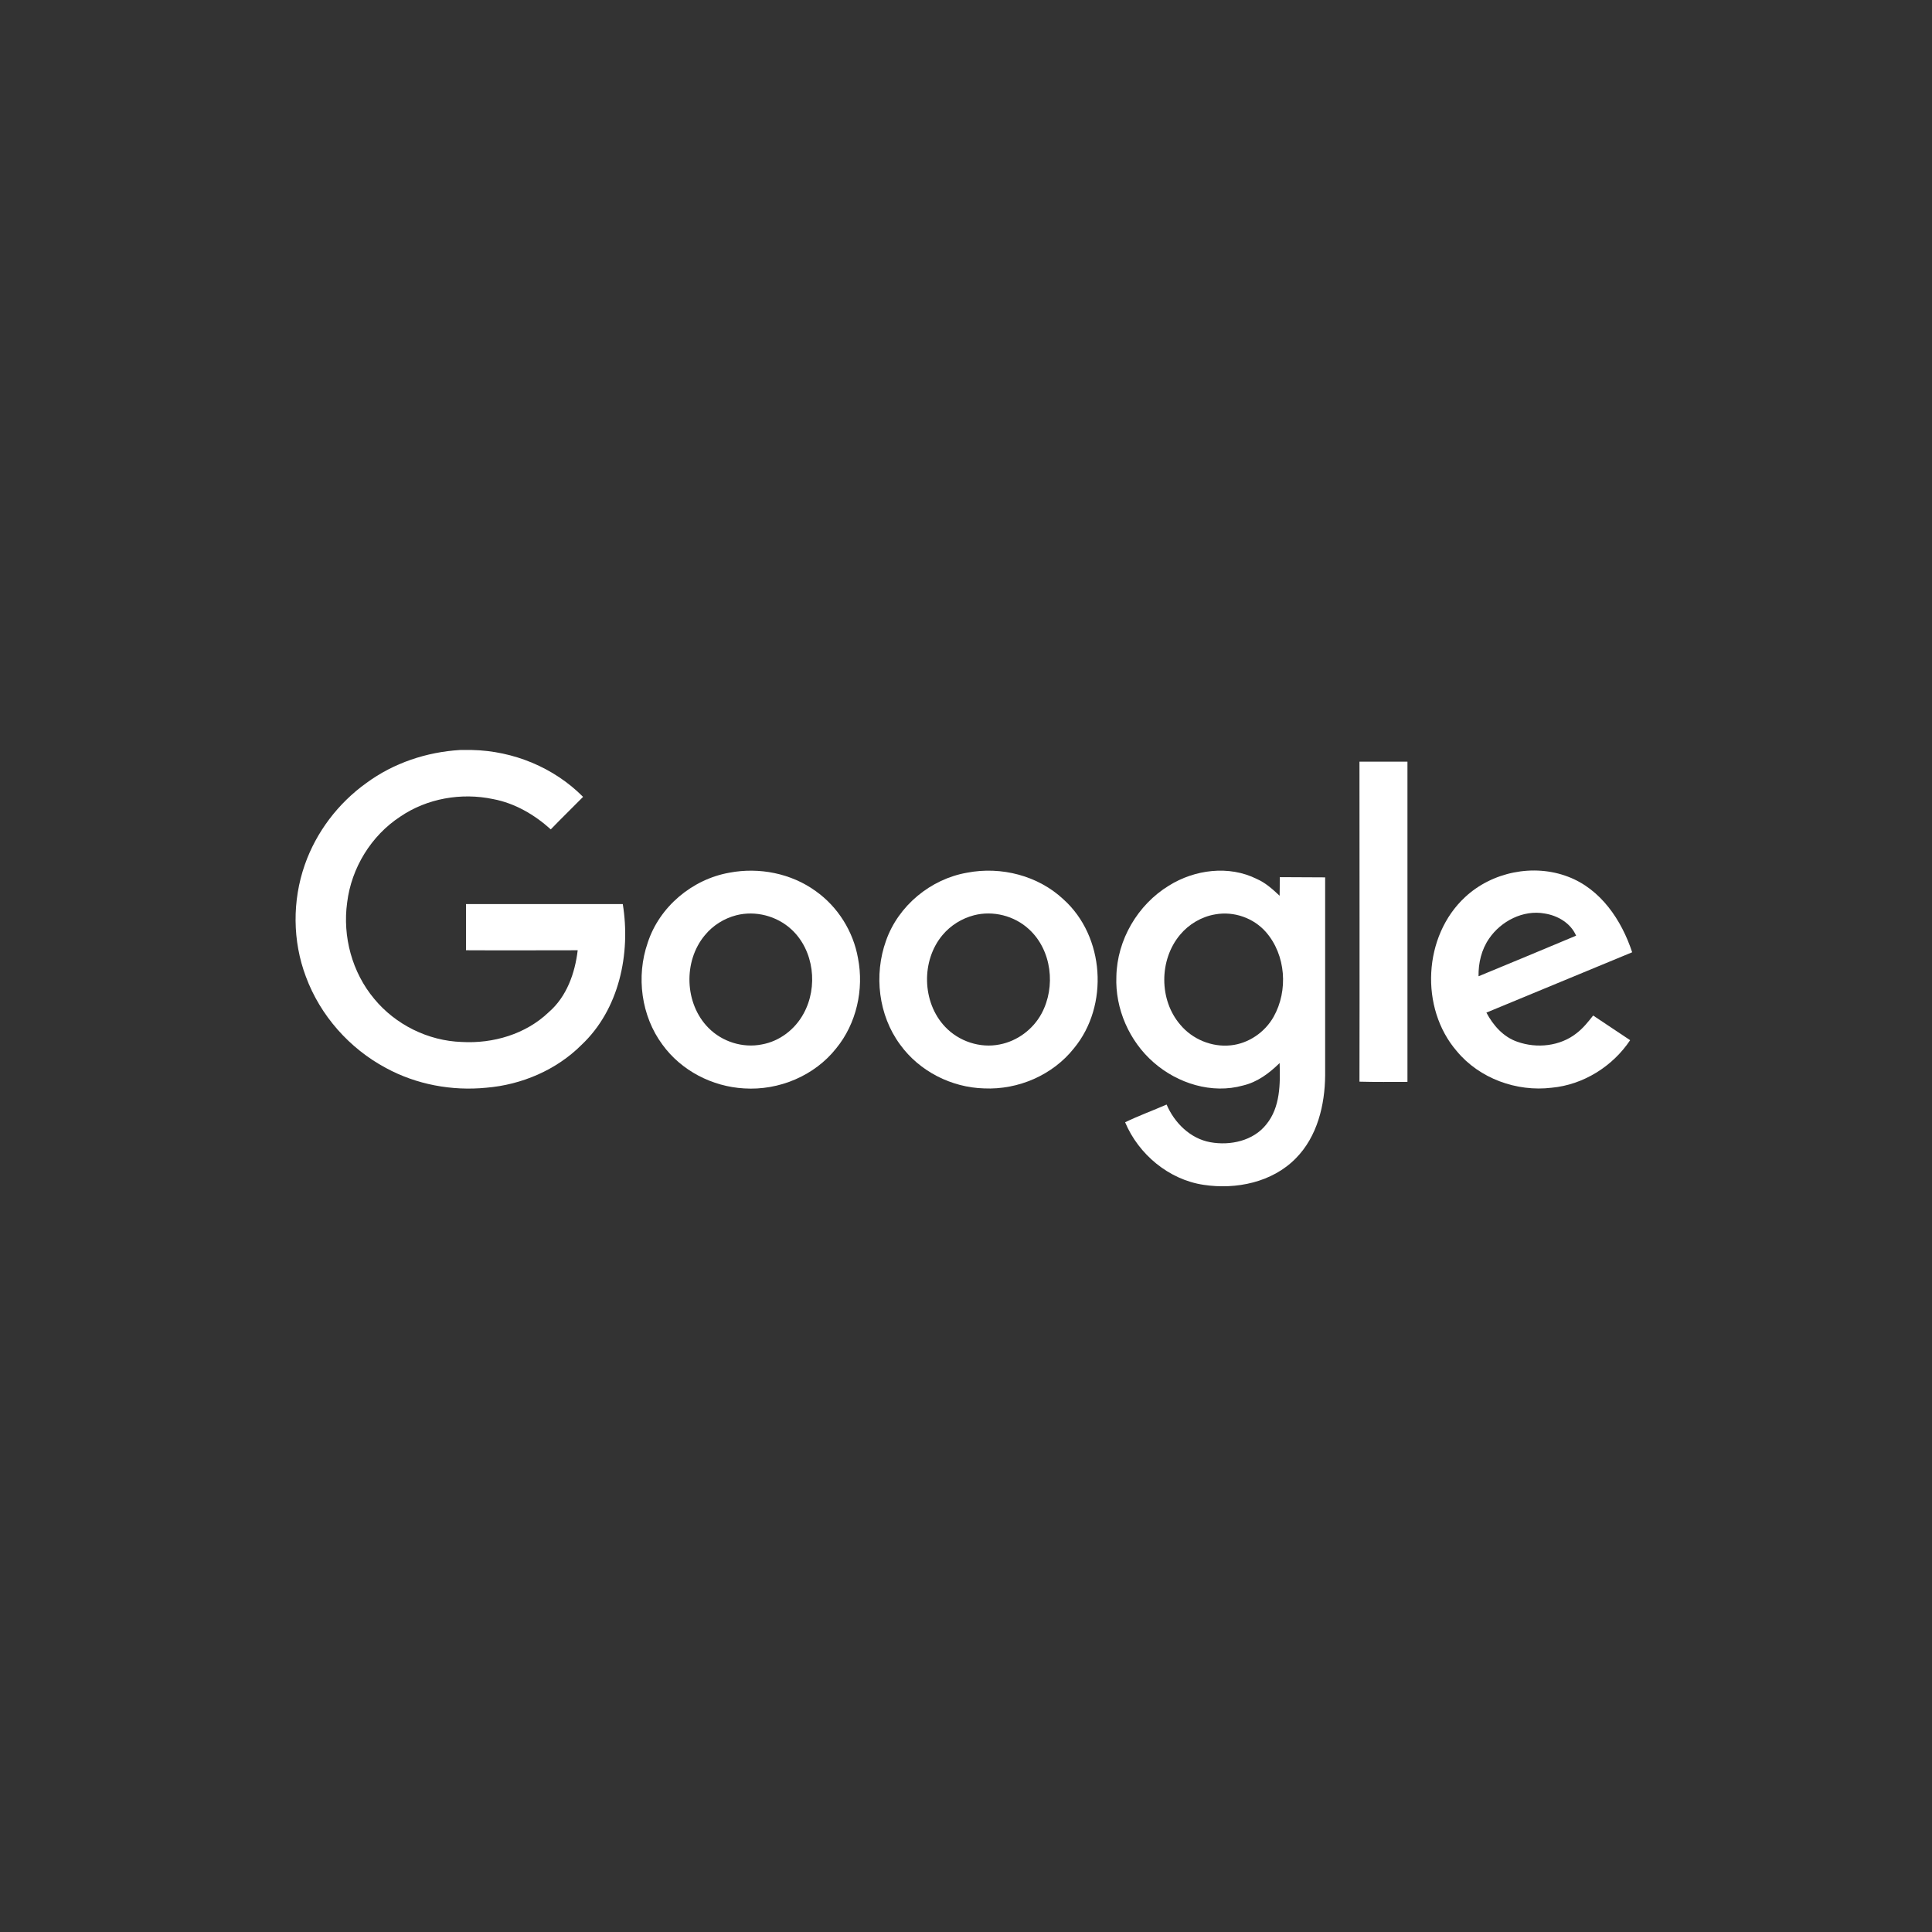
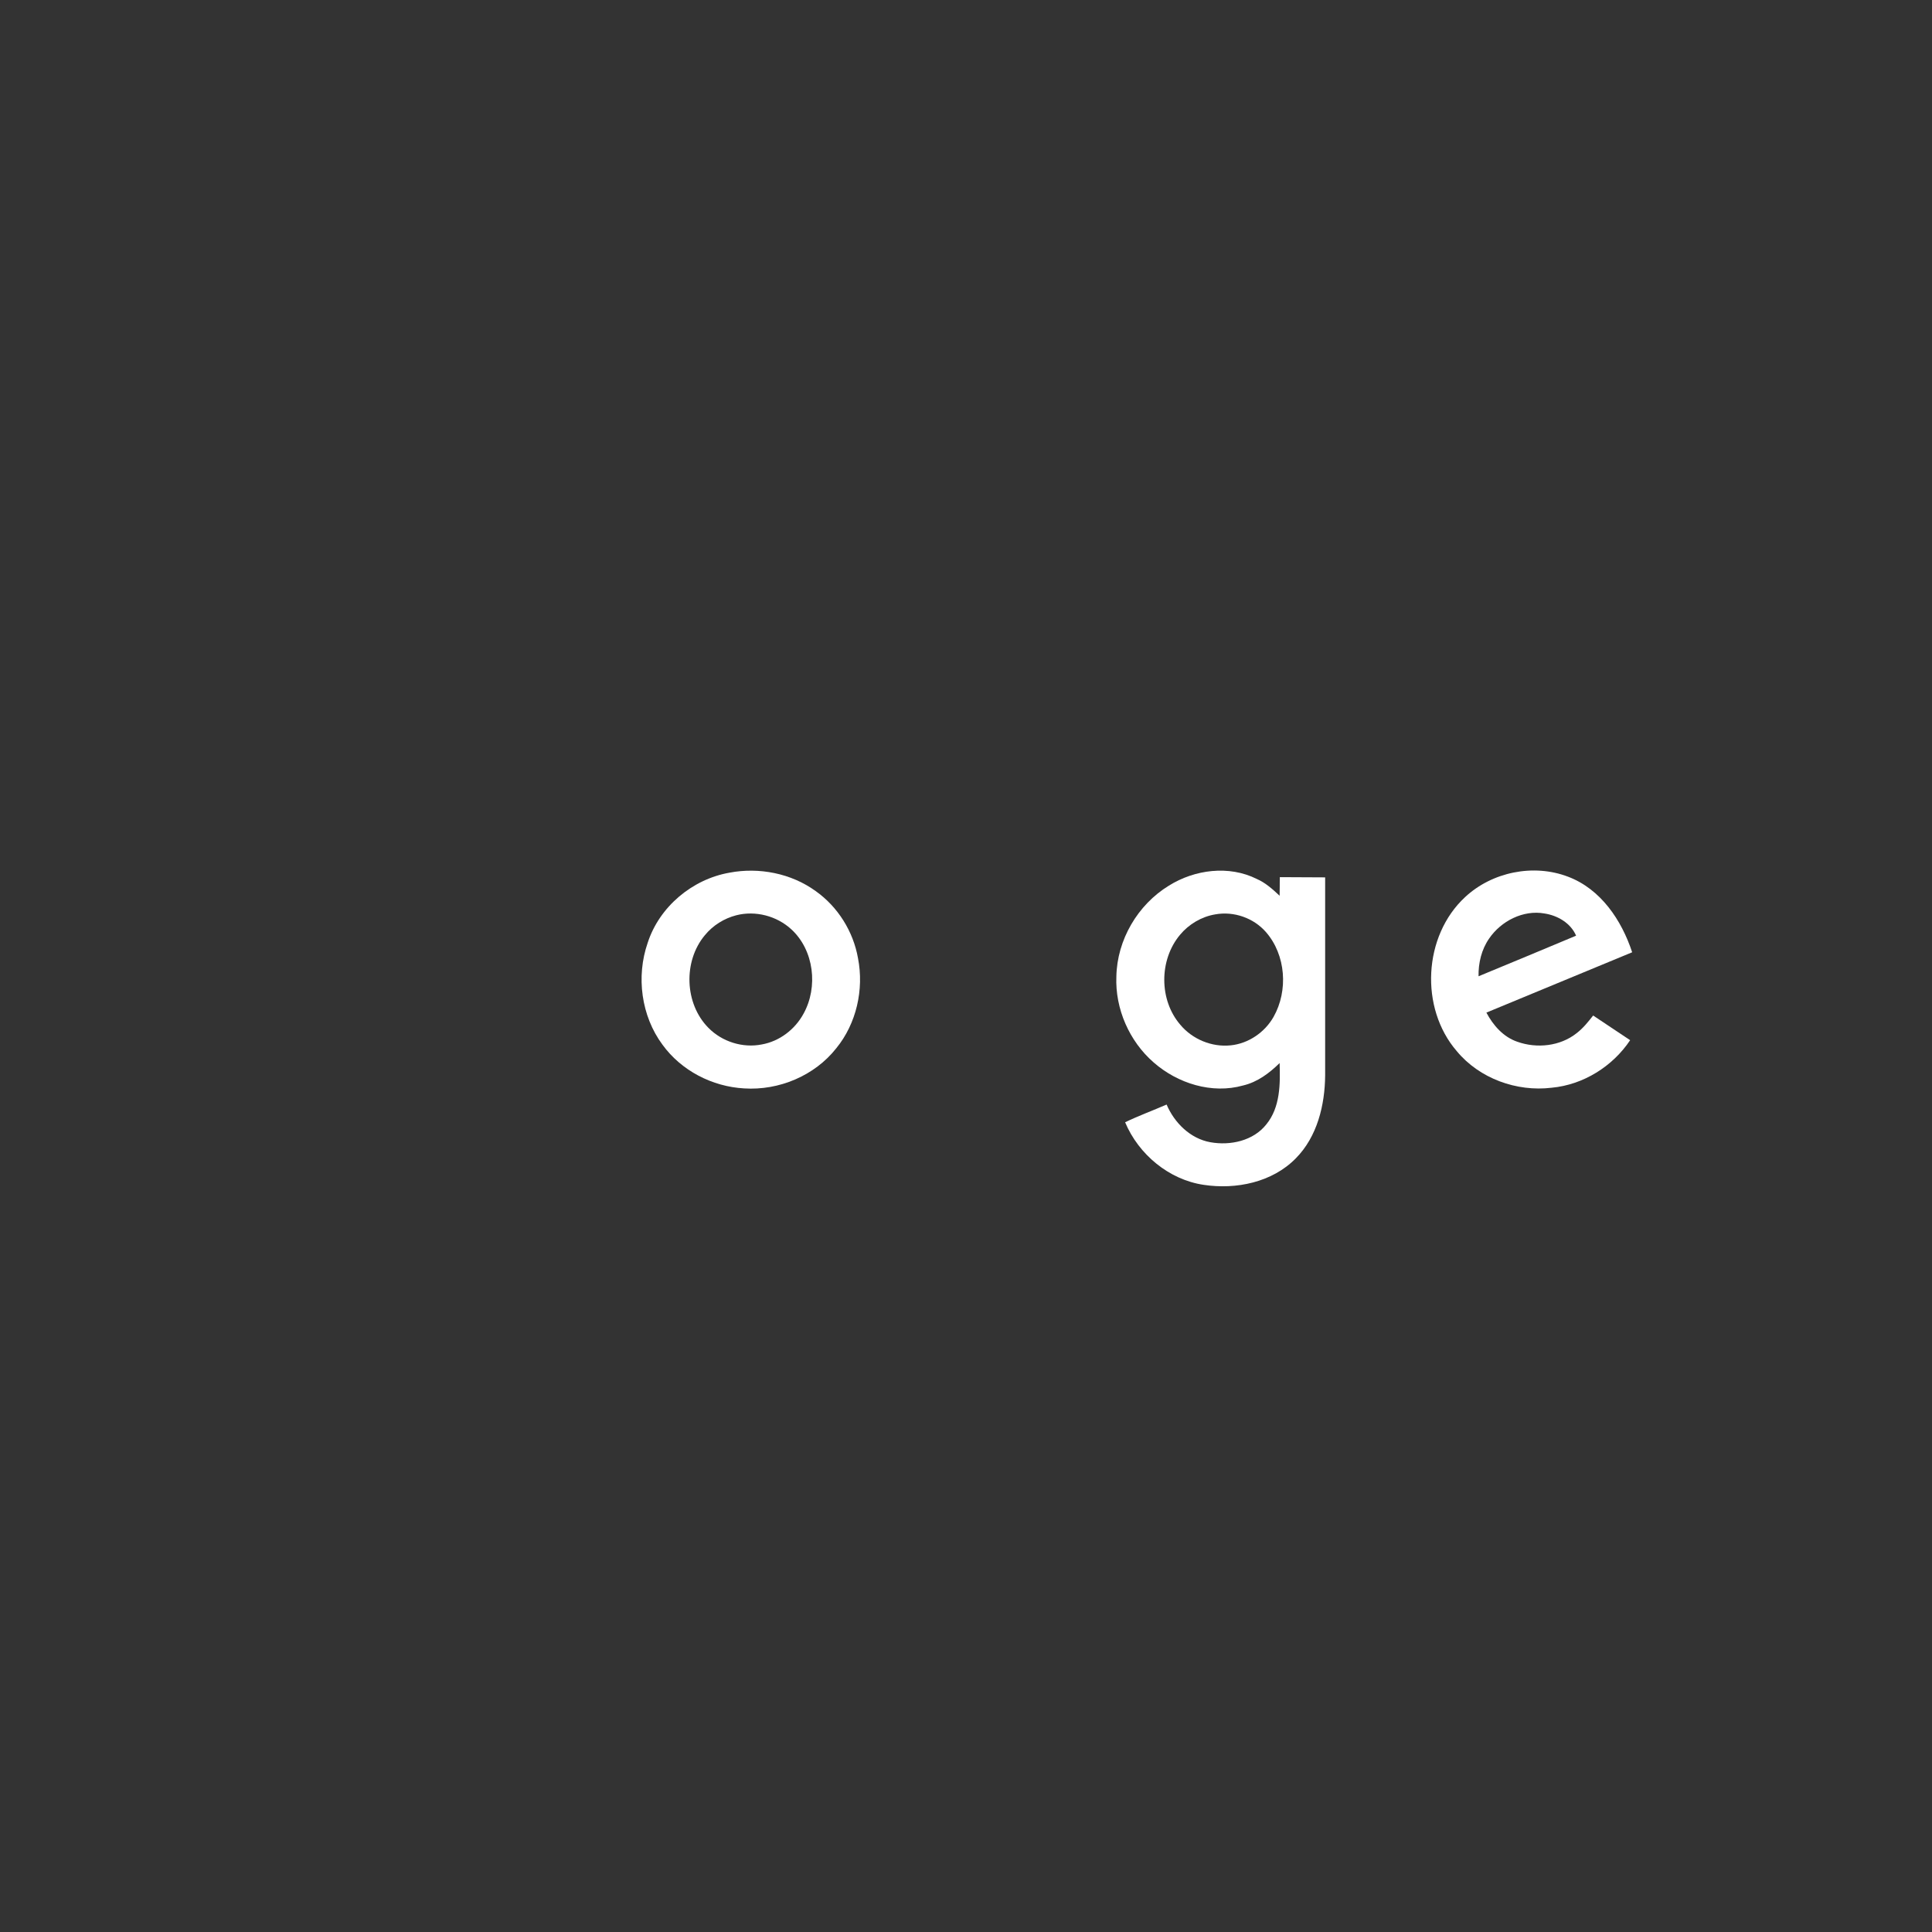
<svg xmlns="http://www.w3.org/2000/svg" xml:space="preserve" width="200px" height="200px" version="1.1" style="shape-rendering:geometricPrecision; text-rendering:geometricPrecision; image-rendering:optimizeQuality; fill-rule:evenodd; clip-rule:evenodd" viewBox="0 0 200 200">
  <rect x="0" y="0" width="200" height="200" fill="#333333" stroke="none" />
  <defs>
    <style type="text/css">
   
    .fil0 {fill:white;fill-rule:nonzero}
   
  </style>
  </defs>
  <g id="Слой_x0020_1">
    <g id="_2641733061760">
-       <path class="fil0" d="M47.638 77.639l1.23 0c4.272,0.093 8.474,1.811 11.492,4.852 -1.115,1.137 -2.252,2.229 -3.343,3.366 -1.695,-1.532 -3.738,-2.716 -5.966,-3.134 -3.297,-0.697 -6.849,-0.07 -9.612,1.811 -3.018,1.973 -5.061,5.316 -5.502,8.891 -0.487,3.529 0.511,7.243 2.809,9.983 2.206,2.67 5.572,4.341 9.054,4.457 3.251,0.186 6.64,-0.812 9.008,-3.087 1.857,-1.602 2.716,-4.04 2.995,-6.408 -3.854,0 -7.708,0.023 -11.562,0l0 -4.782 16.228 0c0.836,5.13 -0.372,10.911 -4.272,14.579 -2.6,2.6 -6.198,4.132 -9.866,4.434 -3.552,0.348 -7.22,-0.325 -10.378,-2.043 -3.783,-2.02 -6.802,-5.432 -8.287,-9.449 -1.393,-3.691 -1.417,-7.87 -0.116,-11.584 1.184,-3.389 3.459,-6.384 6.384,-8.474 2.809,-2.066 6.222,-3.203 9.704,-3.412z" />
-       <path class="fil0" d="M140.731 78.846l4.968 0 0 33.151c-1.648,0 -3.319,0.024 -4.968,-0.023 0.024,-11.027 0,-22.077 0,-33.128l0 0z" />
      <g>
-         <path class="fil0" d="M75.519 90.338c3.065,-0.581 6.385,0.069 8.915,1.903 2.298,1.625 3.9,4.179 4.388,6.965 0.627,3.227 -0.163,6.755 -2.252,9.309 -2.252,2.856 -5.943,4.388 -9.542,4.156 -3.296,-0.186 -6.5,-1.834 -8.45,-4.527 -2.206,-2.972 -2.739,-7.058 -1.532,-10.54 1.207,-3.738 4.62,-6.593 8.473,-7.266l0 0zm0.697 4.411c-1.254,0.325 -2.415,1.044 -3.25,2.066 -2.252,2.693 -2.113,7.08 0.371,9.588 1.416,1.439 3.552,2.112 5.526,1.717 1.833,-0.325 3.435,-1.555 4.317,-3.18 1.533,-2.763 1.092,-6.57 -1.253,-8.729 -1.509,-1.393 -3.714,-1.973 -5.711,-1.462l0 0z" />
+         <path class="fil0" d="M75.519 90.338c3.065,-0.581 6.385,0.069 8.915,1.903 2.298,1.625 3.9,4.179 4.388,6.965 0.627,3.227 -0.163,6.755 -2.252,9.309 -2.252,2.856 -5.943,4.388 -9.542,4.156 -3.296,-0.186 -6.5,-1.834 -8.45,-4.527 -2.206,-2.972 -2.739,-7.058 -1.532,-10.54 1.207,-3.738 4.62,-6.593 8.473,-7.266l0 0zm0.697 4.411c-1.254,0.325 -2.415,1.044 -3.25,2.066 -2.252,2.693 -2.113,7.08 0.371,9.588 1.416,1.439 3.552,2.112 5.526,1.717 1.833,-0.325 3.435,-1.555 4.317,-3.18 1.533,-2.763 1.092,-6.57 -1.253,-8.729 -1.509,-1.393 -3.714,-1.973 -5.711,-1.462l0 0" />
      </g>
      <g>
-         <path class="fil0" d="M100.128 90.338c3.505,-0.674 7.336,0.301 9.959,2.762 4.272,3.831 4.736,11.004 1.091,15.415 -2.205,2.786 -5.781,4.318 -9.309,4.156 -3.366,-0.093 -6.686,-1.765 -8.683,-4.527 -2.252,-3.041 -2.739,-7.22 -1.462,-10.772 1.277,-3.622 4.619,-6.384 8.404,-7.034l0 0zm0.696 4.411c-1.254,0.325 -2.414,1.044 -3.25,2.042 -2.229,2.647 -2.136,6.965 0.255,9.495 1.416,1.509 3.622,2.252 5.665,1.834 1.811,-0.348 3.436,-1.555 4.318,-3.18 1.509,-2.786 1.068,-6.593 -1.3,-8.752 -1.509,-1.393 -3.715,-1.95 -5.688,-1.439z" />
-       </g>
+         </g>
      <g>
        <path class="fil0" d="M120.998 91.684c2.67,-1.671 6.222,-2.136 9.101,-0.696 0.905,0.394 1.648,1.067 2.367,1.741 0.024,-0.627 0,-1.277 0.024,-1.927 1.555,0.023 3.111,0 4.689,0.023l0 20.476c-0.023,3.088 -0.812,6.361 -3.041,8.613 -2.437,2.484 -6.175,3.25 -9.541,2.739 -3.599,-0.534 -6.733,-3.157 -8.126,-6.477 1.393,-0.673 2.856,-1.207 4.295,-1.834 0.813,1.904 2.461,3.529 4.527,3.9 2.066,0.372 4.457,-0.139 5.804,-1.857 1.439,-1.764 1.439,-4.178 1.369,-6.338 -1.067,1.045 -2.298,1.974 -3.784,2.322 -3.227,0.905 -6.778,-0.209 -9.262,-2.391 -2.508,-2.183 -3.994,-5.549 -3.854,-8.892 0.07,-3.784 2.205,-7.429 5.432,-9.402l0 0zm4.806 2.972c-1.416,0.232 -2.74,1.021 -3.645,2.112 -2.182,2.6 -2.182,6.756 0.023,9.31 1.254,1.509 3.274,2.344 5.224,2.135 1.834,-0.185 3.528,-1.346 4.434,-2.948 1.532,-2.716 1.276,-6.407 -0.789,-8.776 -1.277,-1.462 -3.32,-2.182 -5.247,-1.833l0 0z" />
      </g>
      <g>
        <path class="fil0" d="M151.666 92.868c2.785,-2.6 7.08,-3.482 10.655,-2.113 3.39,1.277 5.549,4.504 6.64,7.824 -5.038,2.089 -10.052,4.156 -15.09,6.245 0.697,1.323 1.765,2.53 3.204,3.018 2.02,0.72 4.434,0.464 6.129,-0.882 0.673,-0.511 1.207,-1.184 1.718,-1.834 1.276,0.859 2.553,1.694 3.83,2.553 -1.811,2.716 -4.852,4.62 -8.125,4.922 -3.622,0.441 -7.476,-0.952 -9.82,-3.784 -3.854,-4.457 -3.483,-11.933 0.859,-15.949l0 0zm2.484 4.295c-0.79,1.137 -1.115,2.53 -1.091,3.9 3.366,-1.393 6.732,-2.786 10.098,-4.202 -0.557,-1.3 -1.904,-2.089 -3.273,-2.298 -2.206,-0.395 -4.504,0.789 -5.734,2.6z" />
      </g>
    </g>
  </g>
</svg>